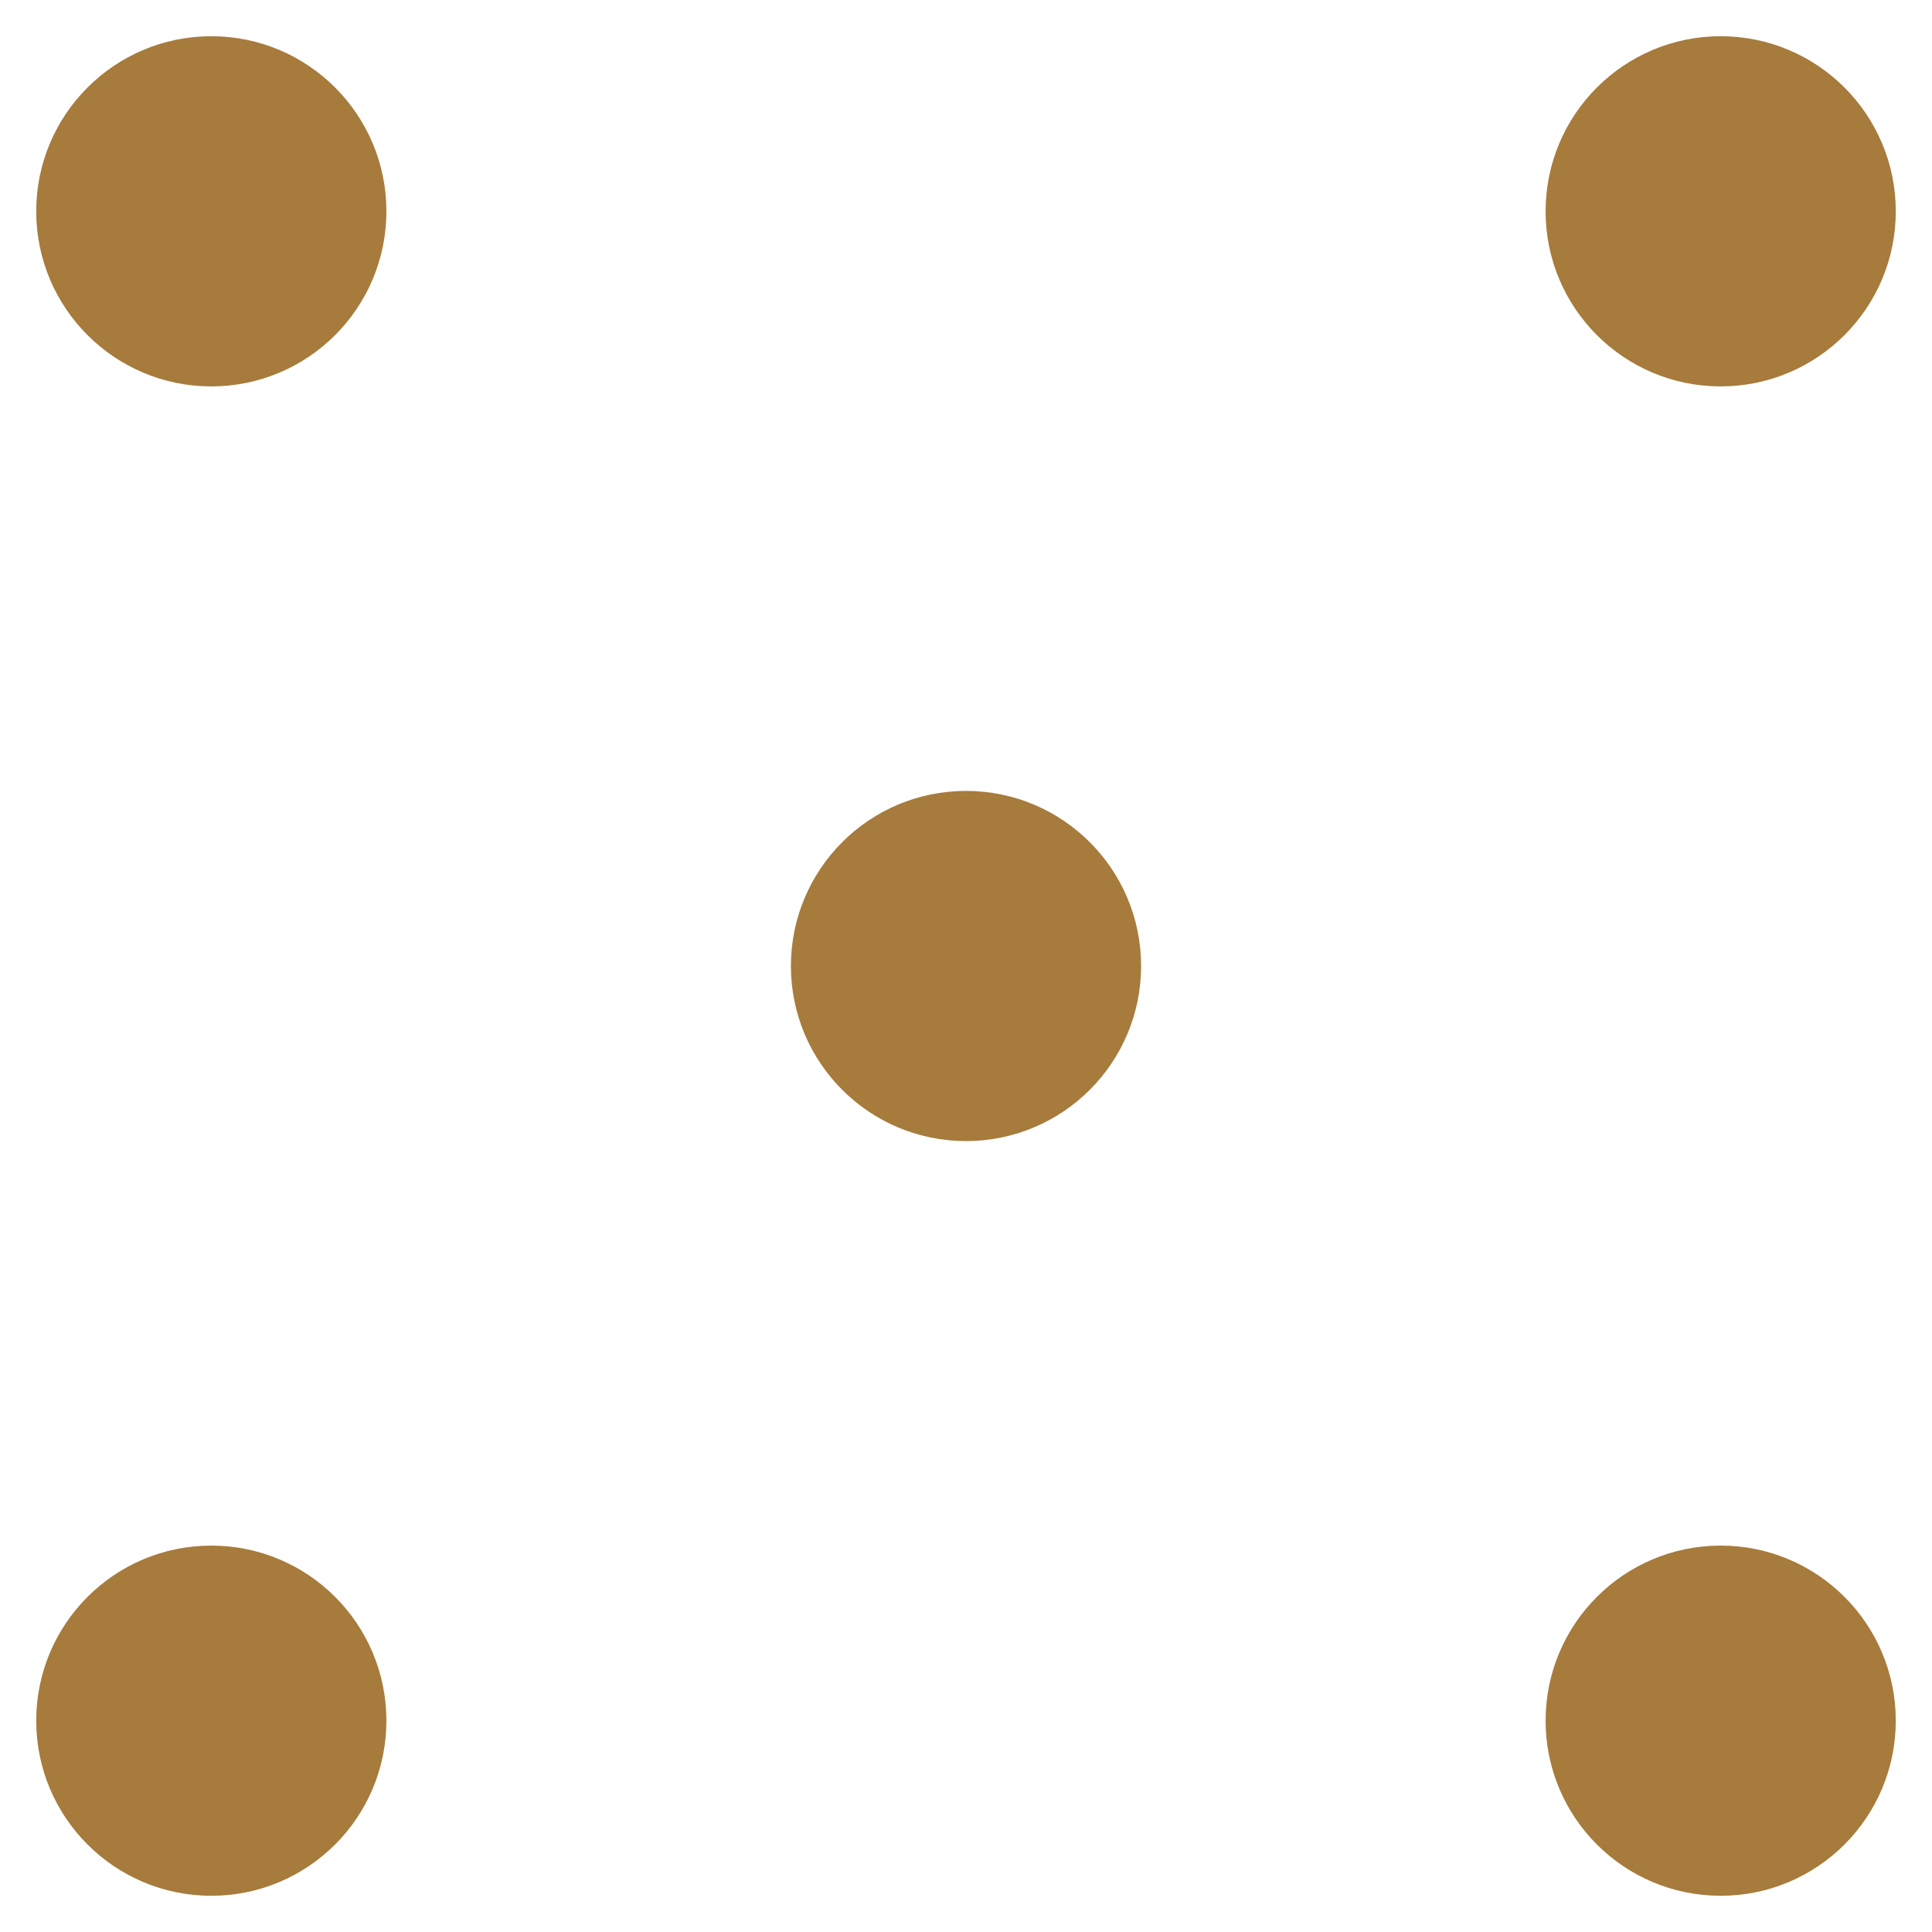
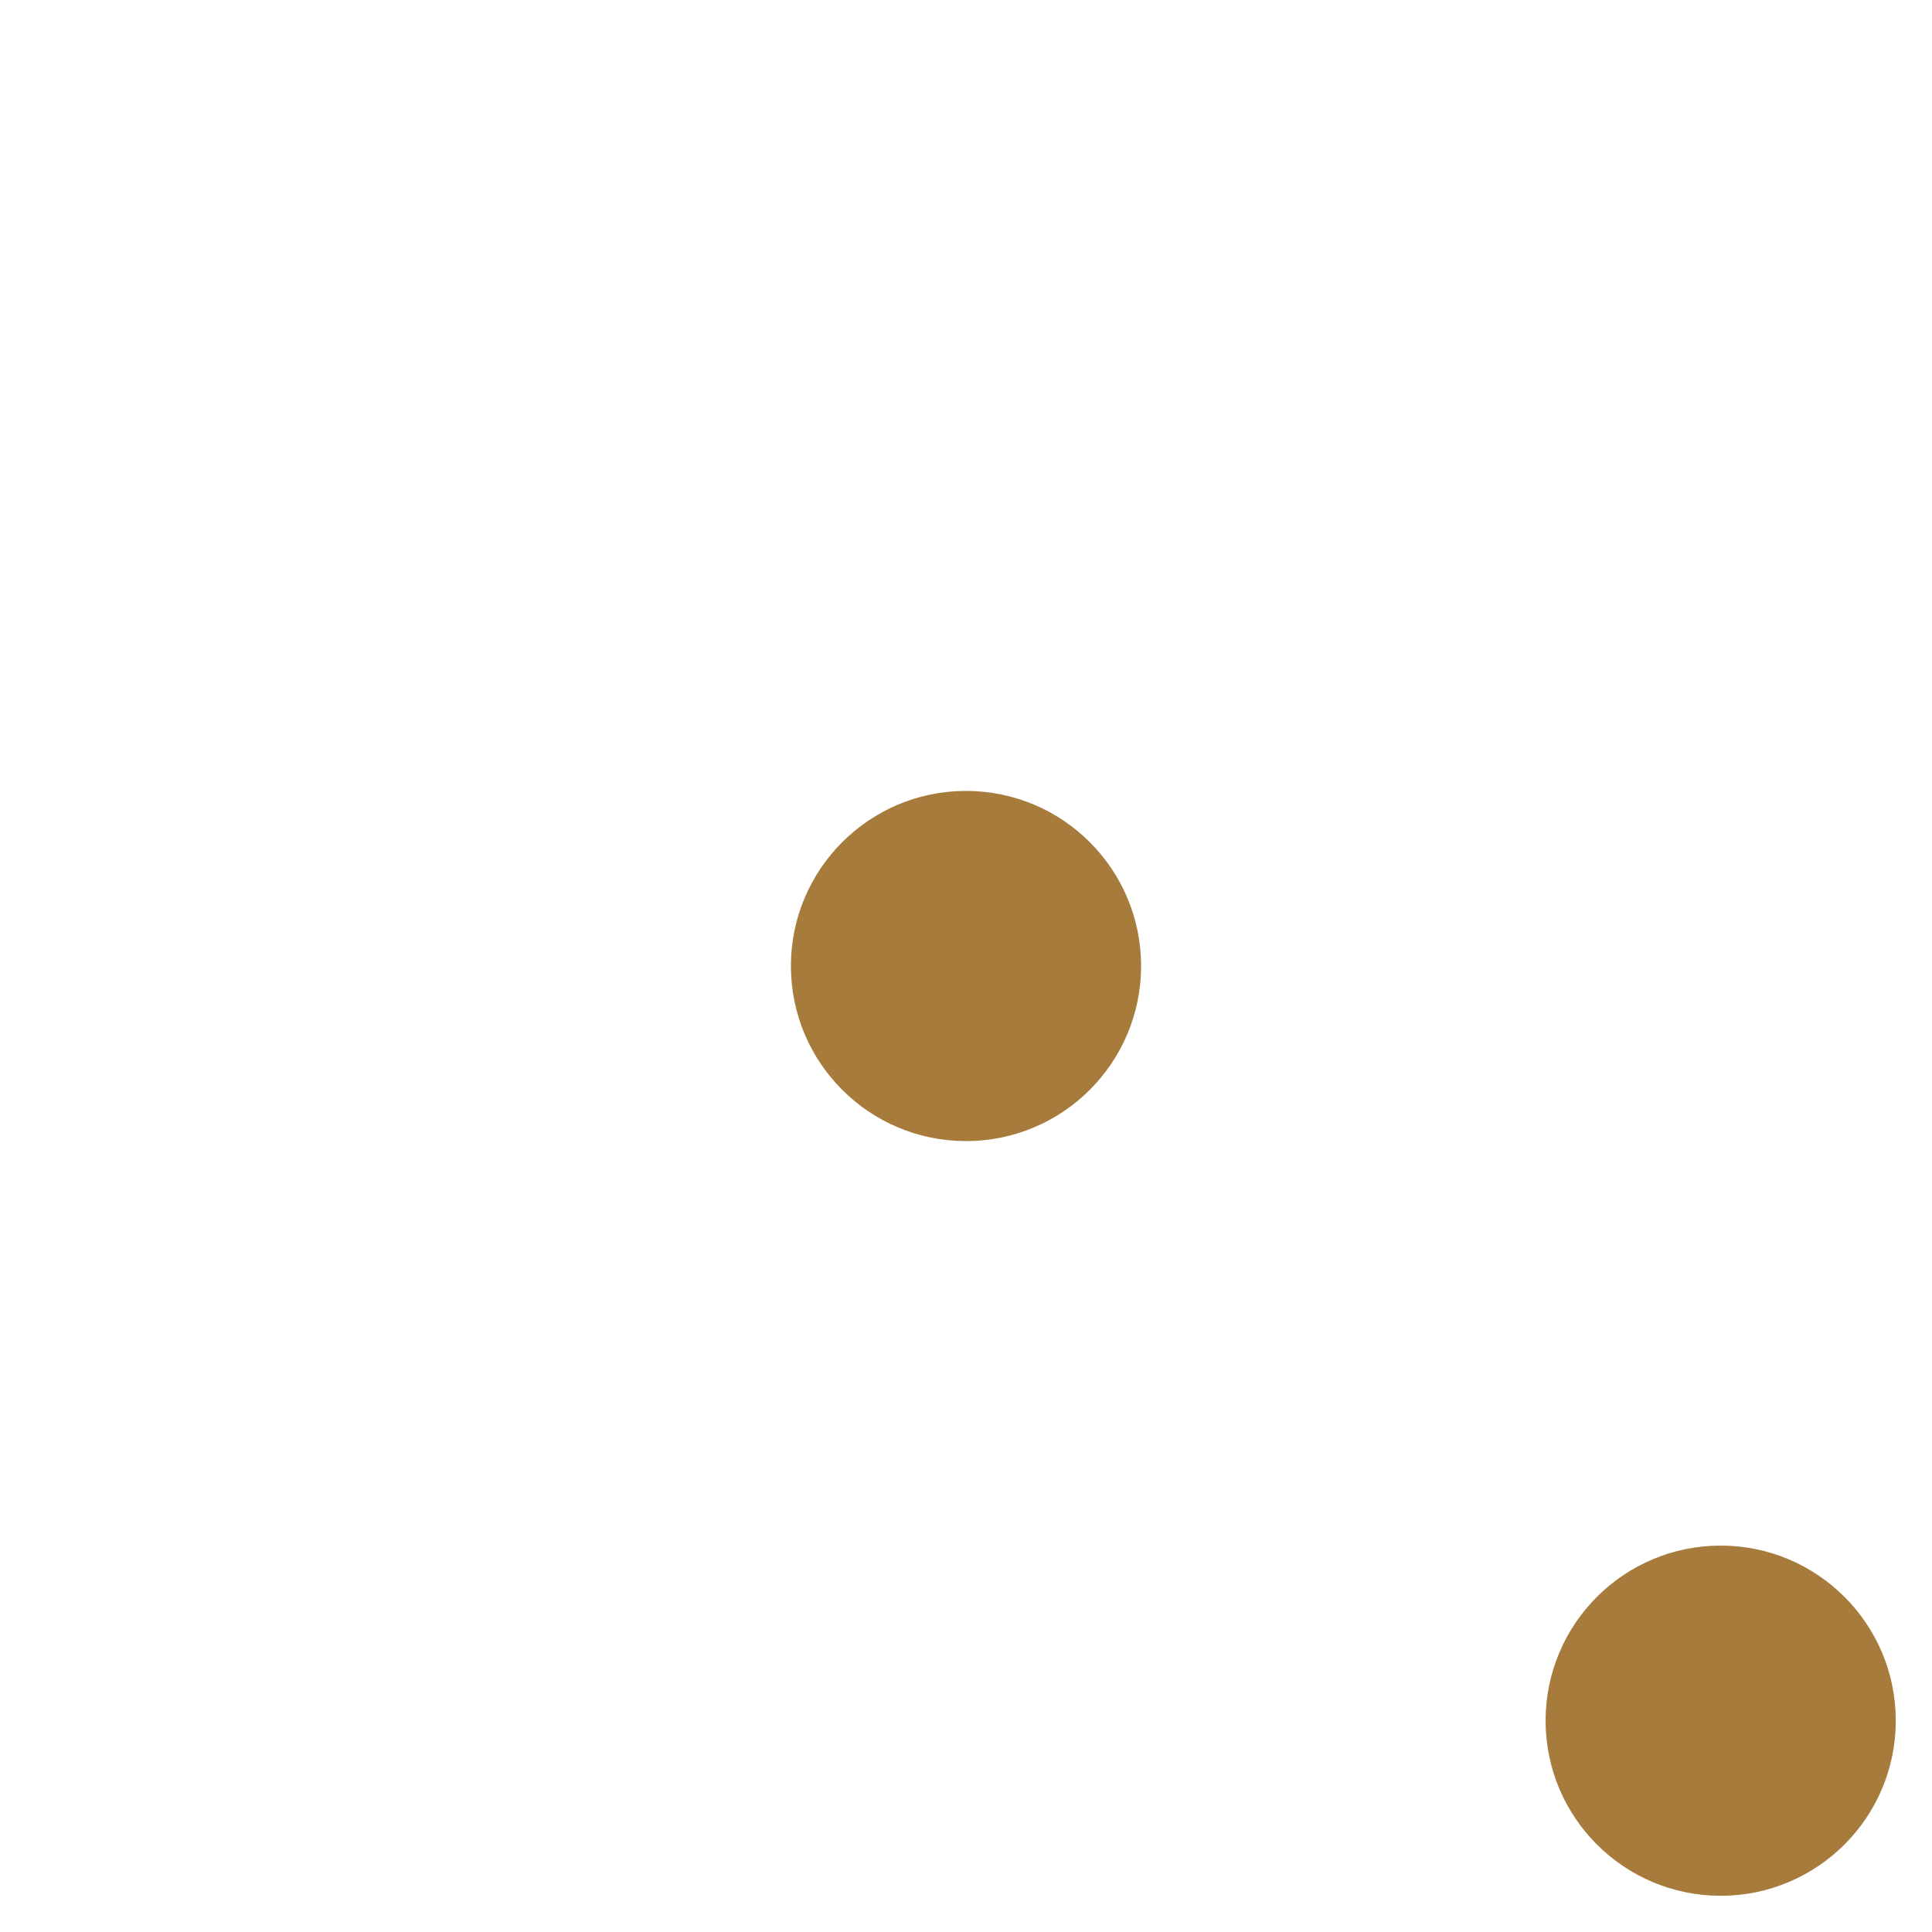
<svg xmlns="http://www.w3.org/2000/svg" width="32" height="32" viewBox="0 0 32 32" fill="none">
-   <circle cx="3.5" cy="28.5" r="2.7" fill="#A67B3C" stroke="#A67B3C" stroke-width="0.4" />
-   <circle cx="3.5" cy="3.5" r="2.7" fill="#A67B3C" stroke="#A67B3C" stroke-width="0.4" />
  <circle cx="28.5" cy="28.5" r="2.7" fill="#A67B3C" stroke="#A67B3C" stroke-width="0.4" />
-   <circle cx="28.5" cy="3.5" r="2.7" fill="#A67B3C" stroke="#A67B3C" stroke-width="0.4" />
  <circle cx="16" cy="16" r="2.7" fill="#A67B3C" stroke="#A67B3C" stroke-width="0.4" />
</svg>